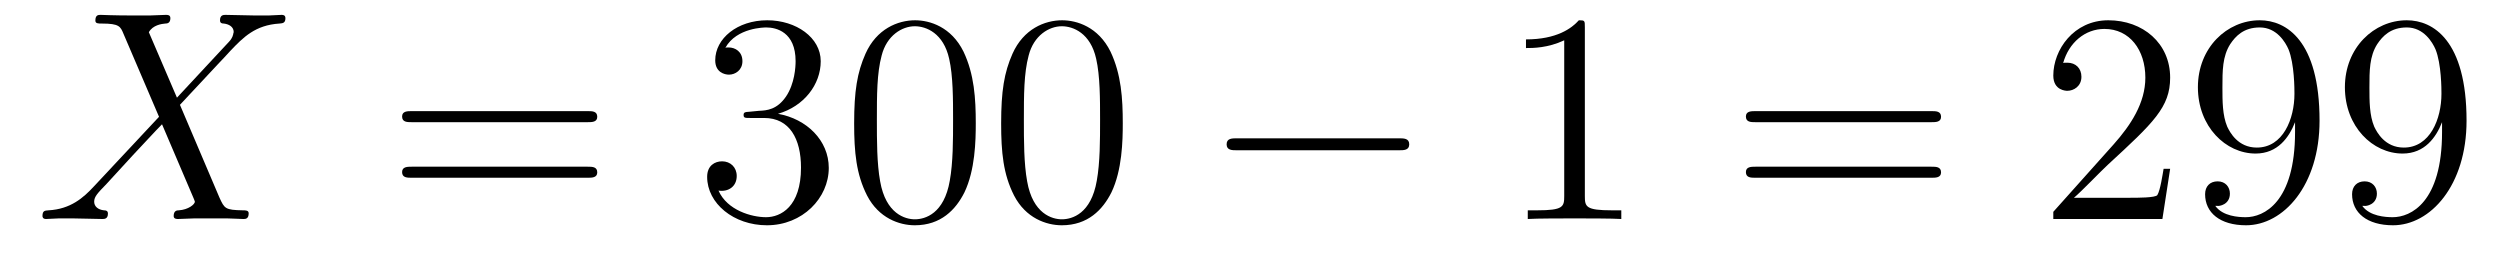
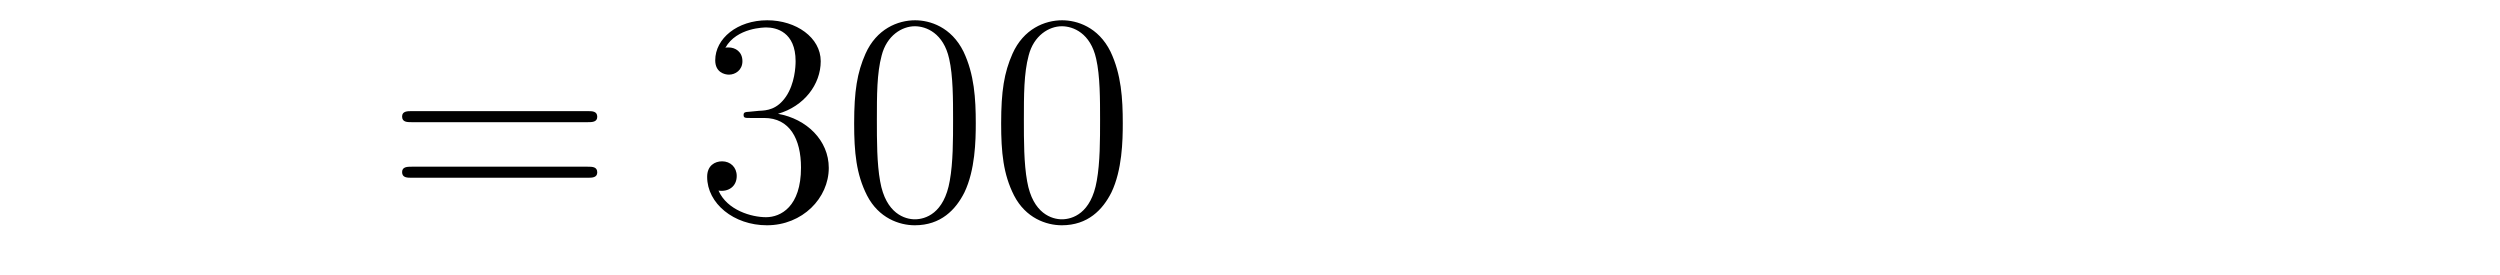
<svg xmlns="http://www.w3.org/2000/svg" version="1.1" width="100pt" height="11pt" viewBox="0 -11 100 11">
  <g id="page1">
    <g transform="matrix(1 0 0 -1 -127 652)">
-       <path d="M134.078 659.093L132.954 661.711C133.11 661.998 133.468 662.046 133.612 662.058C133.684 662.058 133.815 662.07 133.815 662.273C133.815 662.405 133.707 662.405 133.636 662.405C133.433 662.405 133.193 662.381 132.99 662.381H132.297C131.568 662.381 131.042 662.405 131.03 662.405C130.934 662.405 130.815 662.405 130.815 662.178C130.815 662.058 130.922 662.058 131.078 662.058C131.771 662.058 131.819 661.938 131.938 661.652L133.361 658.328L130.767 655.555C130.337 655.089 129.822 654.634 128.938 654.587C128.794 654.575 128.699 654.575 128.699 654.36C128.699 654.324 128.711 654.24 128.842 654.24C129.01 654.24 129.189 654.264 129.356 654.264H129.918C130.301 654.264 130.719 654.24 131.09 654.24C131.173 654.24 131.317 654.24 131.317 654.455C131.317 654.575 131.233 654.587 131.161 654.587C130.922 654.611 130.767 654.742 130.767 654.933C130.767 655.137 130.91 655.28 131.257 655.639L132.321 656.798C132.584 657.073 133.218 657.767 133.481 658.029L134.736 655.089C134.748 655.065 134.795 654.945 134.795 654.933C134.795 654.826 134.532 654.611 134.15 654.587C134.078 654.587 133.947 654.575 133.947 654.36C133.947 654.24 134.066 654.24 134.126 654.24C134.329 654.24 134.568 654.264 134.772 654.264H136.087C136.302 654.264 136.529 654.24 136.732 654.24C136.816 654.24 136.947 654.24 136.947 654.467C136.947 654.587 136.827 654.587 136.72 654.587C136.003 654.599 135.979 654.658 135.776 655.101L134.198 658.807L135.716 660.432C135.835 660.552 136.11 660.851 136.218 660.97C136.732 661.508 137.21 661.998 138.178 662.058C138.298 662.07 138.417 662.07 138.417 662.273C138.417 662.405 138.31 662.405 138.262 662.405C138.095 662.405 137.915 662.381 137.748 662.381H137.198C136.816 662.381 136.397 662.405 136.027 662.405C135.943 662.405 135.8 662.405 135.8 662.189C135.8 662.07 135.883 662.058 135.955 662.058C136.146 662.034 136.349 661.938 136.349 661.711L136.338 661.687C136.326 661.604 136.302 661.484 136.17 661.341L134.078 659.093Z" />
      <path d="M150.508 658.113C150.675 658.113 150.89 658.113 150.89 658.328C150.89 658.555 150.687 658.555 150.508 658.555H143.467C143.299 658.555 143.084 658.555 143.084 658.34C143.084 658.113 143.288 658.113 143.467 658.113H150.508ZM150.508 655.89C150.675 655.89 150.89 655.89 150.89 656.105C150.89 656.332 150.687 656.332 150.508 656.332H143.467C143.299 656.332 143.084 656.332 143.084 656.117C143.084 655.89 143.288 655.89 143.467 655.89H150.508Z" />
      <path d="M156.996 658.532C156.792 658.52 156.744 658.507 156.744 658.4C156.744 658.281 156.804 658.281 157.019 658.281H157.569C158.585 658.281 159.04 657.444 159.04 656.296C159.04 654.73 158.227 654.312 157.641 654.312C157.067 654.312 156.087 654.587 155.74 655.376C156.123 655.316 156.469 655.531 156.469 655.961C156.469 656.308 156.218 656.547 155.884 656.547C155.597 656.547 155.286 656.38 155.286 655.926C155.286 654.862 156.35 653.989 157.677 653.989C159.099 653.989 160.151 655.077 160.151 656.284C160.151 657.384 159.267 658.245 158.119 658.448C159.159 658.747 159.829 659.619 159.829 660.552C159.829 661.496 158.848 662.189 157.689 662.189C156.493 662.189 155.609 661.46 155.609 660.588C155.609 660.109 155.979 660.014 156.159 660.014C156.41 660.014 156.697 660.193 156.697 660.552C156.697 660.934 156.41 661.102 156.147 661.102C156.075 661.102 156.051 661.102 156.015 661.09C156.469 661.902 157.593 661.902 157.653 661.902C158.048 661.902 158.824 661.723 158.824 660.552C158.824 660.325 158.789 659.655 158.442 659.141C158.083 658.615 157.677 658.579 157.354 658.567L156.996 658.532ZM166.031 658.065C166.031 659.058 165.972 660.026 165.541 660.934C165.051 661.927 164.19 662.189 163.605 662.189C162.911 662.189 162.062 661.843 161.62 660.851C161.286 660.097 161.166 659.356 161.166 658.065C161.166 656.906 161.25 656.033 161.68 655.184C162.146 654.276 162.971 653.989 163.593 653.989C164.633 653.989 165.23 654.611 165.577 655.304C166.007 656.2 166.031 657.372 166.031 658.065ZM163.593 654.228C163.21 654.228 162.433 654.443 162.206 655.746C162.075 656.463 162.075 657.372 162.075 658.209C162.075 659.189 162.075 660.073 162.266 660.779C162.469 661.58 163.079 661.95 163.593 661.95C164.047 661.95 164.74 661.675 164.967 660.648C165.123 659.966 165.123 659.022 165.123 658.209C165.123 657.408 165.123 656.499 164.991 655.77C164.764 654.455 164.011 654.228 163.593 654.228ZM171.911 658.065C171.911 659.058 171.851 660.026 171.421 660.934C170.931 661.927 170.07 662.189 169.485 662.189C168.791 662.189 167.942 661.843 167.5 660.851C167.166 660.097 167.046 659.356 167.046 658.065C167.046 656.906 167.13 656.033 167.56 655.184C168.026 654.276 168.851 653.989 169.473 653.989C170.513 653.989 171.11 654.611 171.457 655.304C171.887 656.2 171.911 657.372 171.911 658.065ZM169.473 654.228C169.09 654.228 168.313 654.443 168.086 655.746C167.955 656.463 167.955 657.372 167.955 658.209C167.955 659.189 167.955 660.073 168.146 660.779C168.349 661.58 168.959 661.95 169.473 661.95C169.927 661.95 170.62 661.675 170.847 660.648C171.003 659.966 171.003 659.022 171.003 658.209C171.003 657.408 171.003 656.499 170.871 655.77C170.644 654.455 169.891 654.228 169.473 654.228Z" />
-       <path d="M182.95 656.989C183.154 656.989 183.369 656.989 183.369 657.228C183.369 657.468 183.154 657.468 182.95 657.468H176.483C176.28 657.468 176.065 657.468 176.065 657.228C176.065 656.989 176.28 656.989 176.483 656.989H182.95Z" />
-       <path d="M190.394 661.902C190.394 662.178 190.394 662.189 190.155 662.189C189.868 661.867 189.27 661.424 188.039 661.424V661.078C188.314 661.078 188.911 661.078 189.569 661.388V655.16C189.569 654.73 189.533 654.587 188.481 654.587H188.111V654.24C188.433 654.264 189.593 654.264 189.987 654.264C190.382 654.264 191.529 654.264 191.852 654.24V654.587H191.482C190.43 654.587 190.394 654.73 190.394 655.16V661.902Z" />
-       <path d="M204.259 658.113C204.426 658.113 204.642 658.113 204.642 658.328C204.642 658.555 204.438 658.555 204.259 658.555H197.218C197.051 658.555 196.836 658.555 196.836 658.34C196.836 658.113 197.039 658.113 197.218 658.113H204.259ZM204.259 655.89C204.426 655.89 204.642 655.89 204.642 656.105C204.642 656.332 204.438 656.332 204.259 656.332H197.218C197.051 656.332 196.836 656.332 196.836 656.117C196.836 655.89 197.039 655.89 197.218 655.89H204.259Z" />
-       <path d="M213.806 656.248H213.544C213.508 656.045 213.413 655.387 213.293 655.196C213.209 655.089 212.527 655.089 212.17 655.089H209.958C210.281 655.364 211.009 656.129 211.32 656.416C213.137 658.089 213.806 658.711 213.806 659.894C213.806 661.269 212.719 662.189 211.332 662.189C209.946 662.189 209.132 661.006 209.132 659.978C209.132 659.368 209.659 659.368 209.694 659.368C209.946 659.368 210.257 659.547 210.257 659.93C210.257 660.265 210.029 660.492 209.694 660.492C209.587 660.492 209.563 660.492 209.527 660.48C209.754 661.293 210.4 661.843 211.177 661.843C212.192 661.843 212.814 660.994 212.814 659.894C212.814 658.878 212.228 657.993 211.548 657.228L209.132 654.527V654.24H213.496L213.806 656.248ZM218.802 657.719C218.802 654.897 217.547 654.312 216.829 654.312C216.542 654.312 215.909 654.348 215.61 654.766H215.682C215.766 654.742 216.196 654.814 216.196 655.256C216.196 655.519 216.017 655.746 215.706 655.746S215.204 655.543 215.204 655.232C215.204 654.491 215.802 653.989 216.841 653.989C218.336 653.989 219.782 655.579 219.782 658.173C219.782 661.388 218.443 662.189 217.392 662.189C216.077 662.189 214.916 661.09 214.916 659.512C214.916 657.934 216.029 656.858 217.224 656.858C218.108 656.858 218.563 657.503 218.802 658.113V657.719ZM217.272 657.097C216.518 657.097 216.196 657.707 216.089 657.934C215.897 658.388 215.897 658.962 215.897 659.5C215.897 660.169 215.897 660.743 216.208 661.233C216.424 661.556 216.746 661.902 217.392 661.902C218.072 661.902 218.419 661.305 218.539 661.03C218.778 660.444 218.778 659.428 218.778 659.249C218.778 658.245 218.324 657.097 217.272 657.097ZM224.682 657.719C224.682 654.897 223.427 654.312 222.709 654.312C222.422 654.312 221.789 654.348 221.49 654.766H221.562C221.646 654.742 222.076 654.814 222.076 655.256C222.076 655.519 221.897 655.746 221.586 655.746S221.083 655.543 221.083 655.232C221.083 654.491 221.682 653.989 222.721 653.989C224.216 653.989 225.662 655.579 225.662 658.173C225.662 661.388 224.323 662.189 223.272 662.189C221.957 662.189 220.796 661.09 220.796 659.512C220.796 657.934 221.909 656.858 223.104 656.858C223.988 656.858 224.443 657.503 224.682 658.113V657.719ZM223.152 657.097C222.398 657.097 222.076 657.707 221.969 657.934C221.777 658.388 221.777 658.962 221.777 659.5C221.777 660.169 221.777 660.743 222.088 661.233C222.304 661.556 222.626 661.902 223.272 661.902C223.952 661.902 224.299 661.305 224.419 661.03C224.658 660.444 224.658 659.428 224.658 659.249C224.658 658.245 224.203 657.097 223.152 657.097Z" />
    </g>
  </g>
</svg>